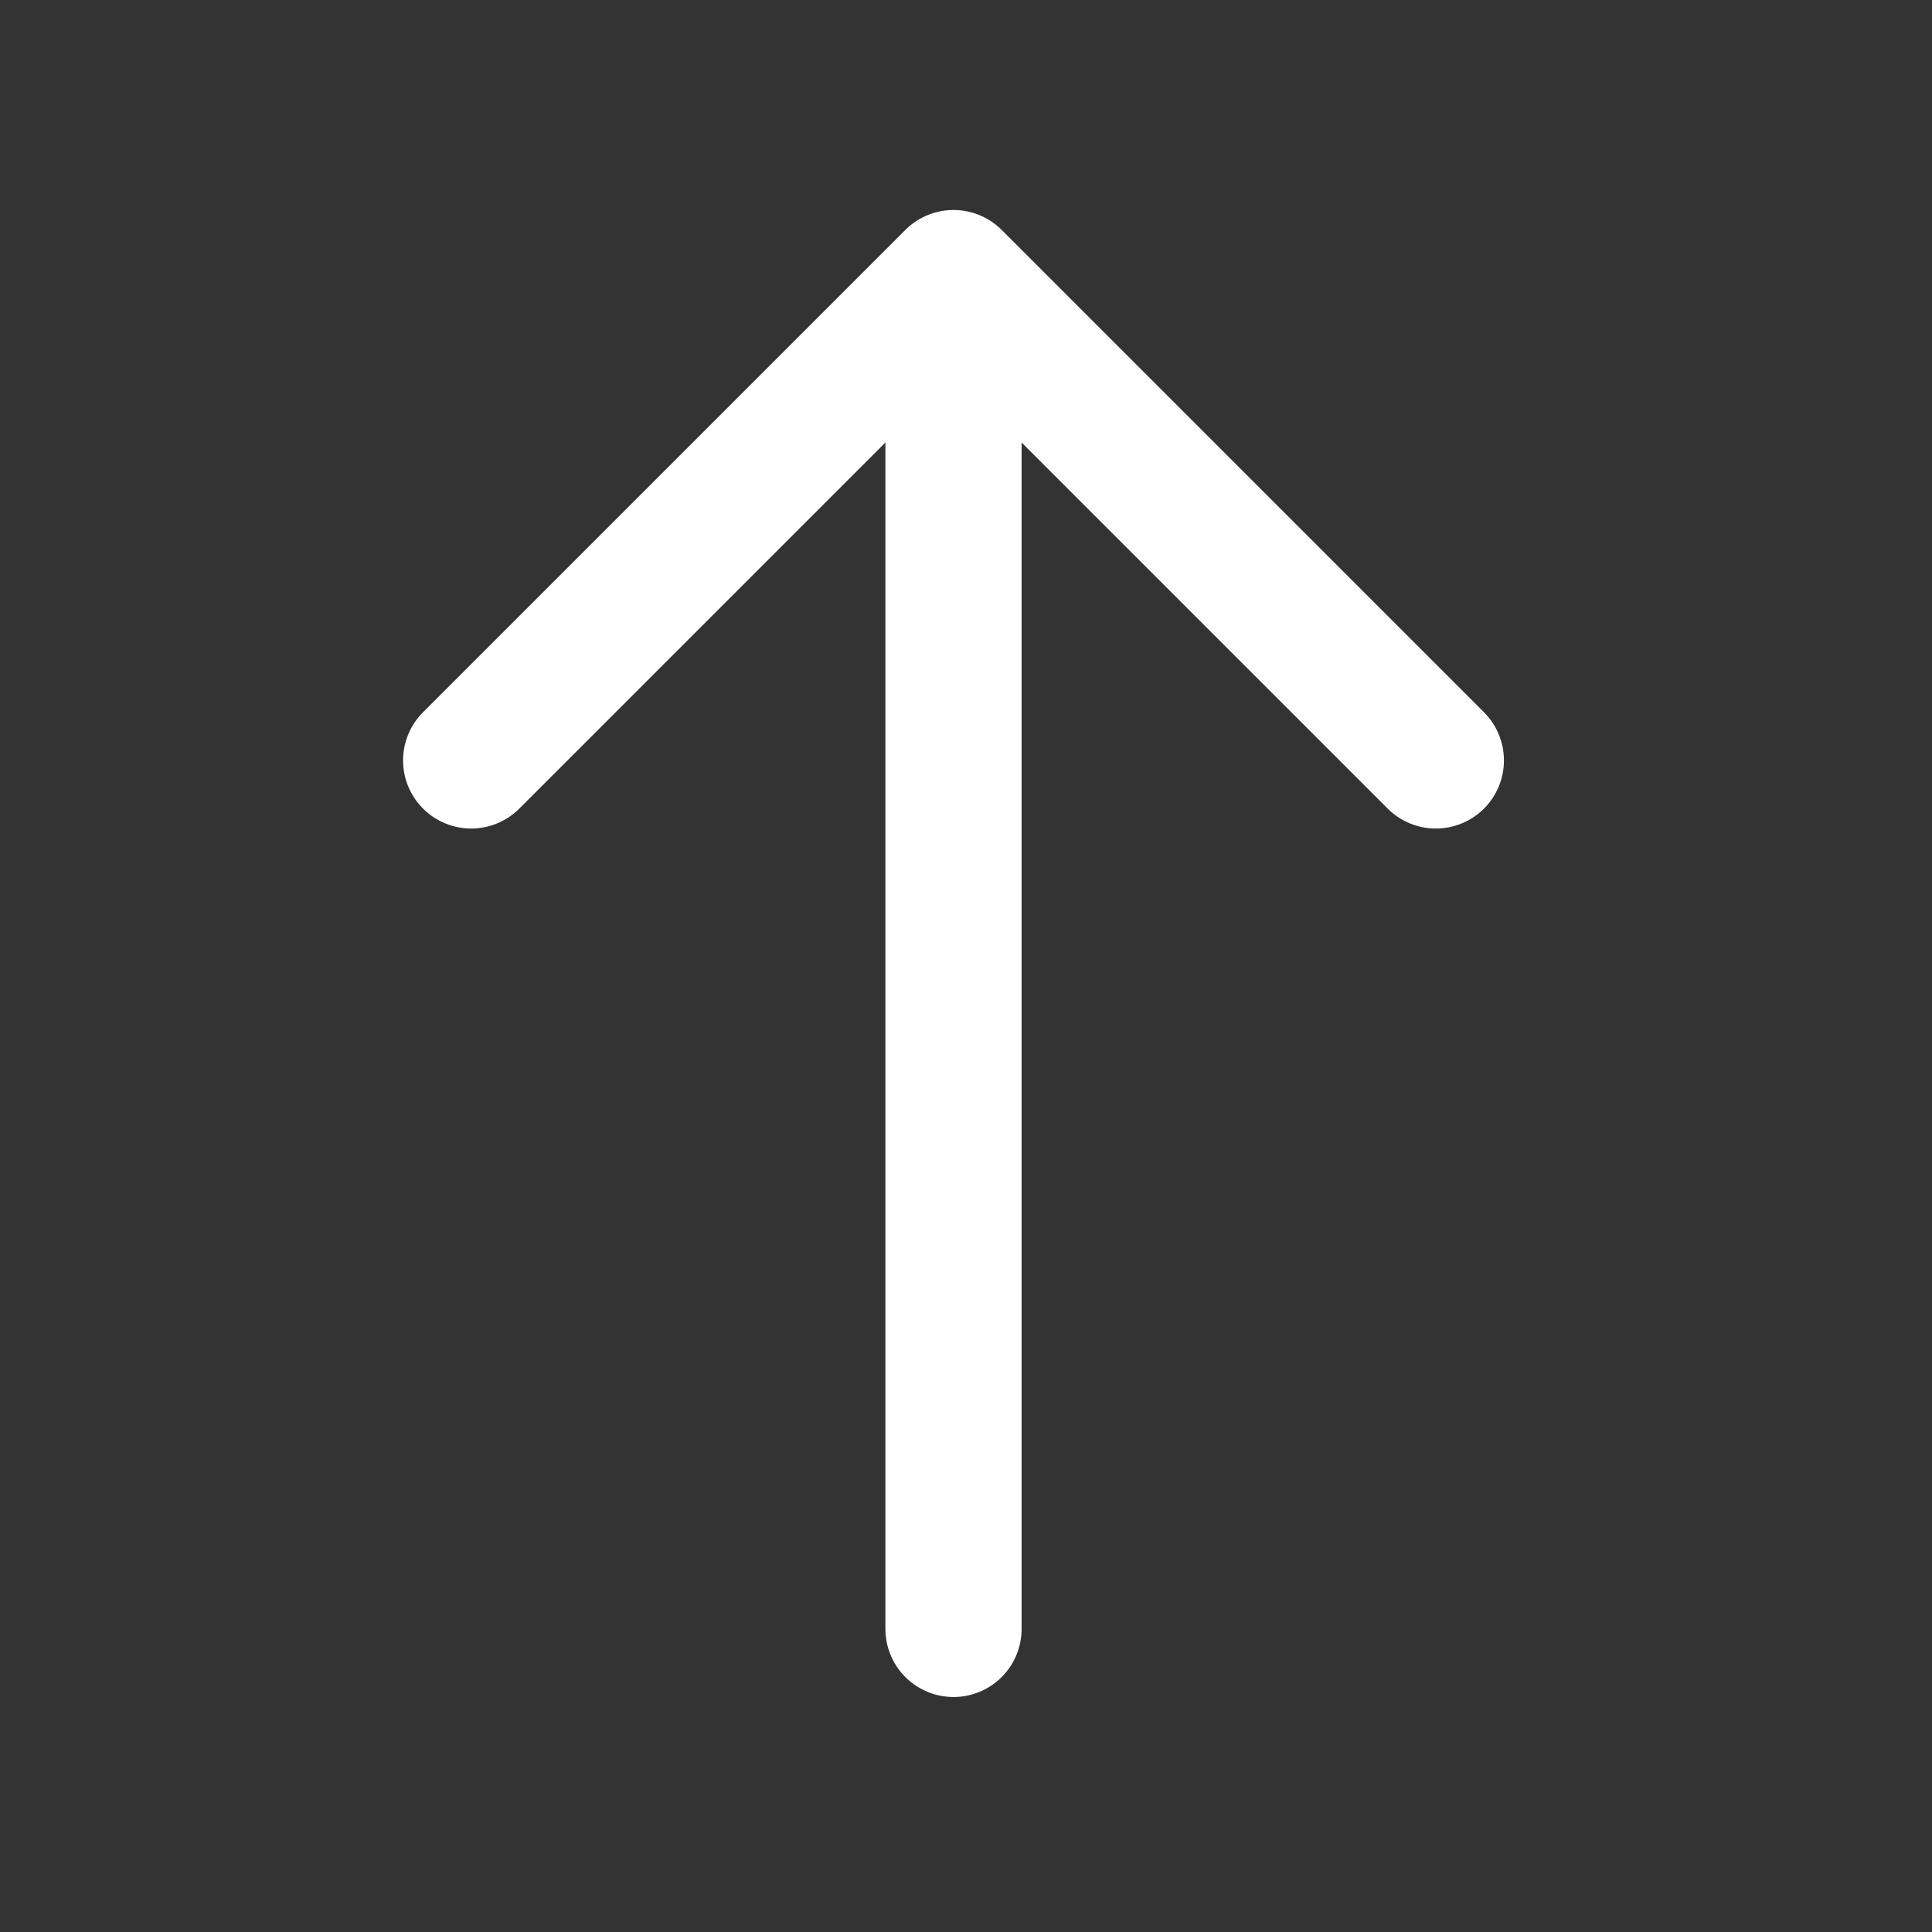
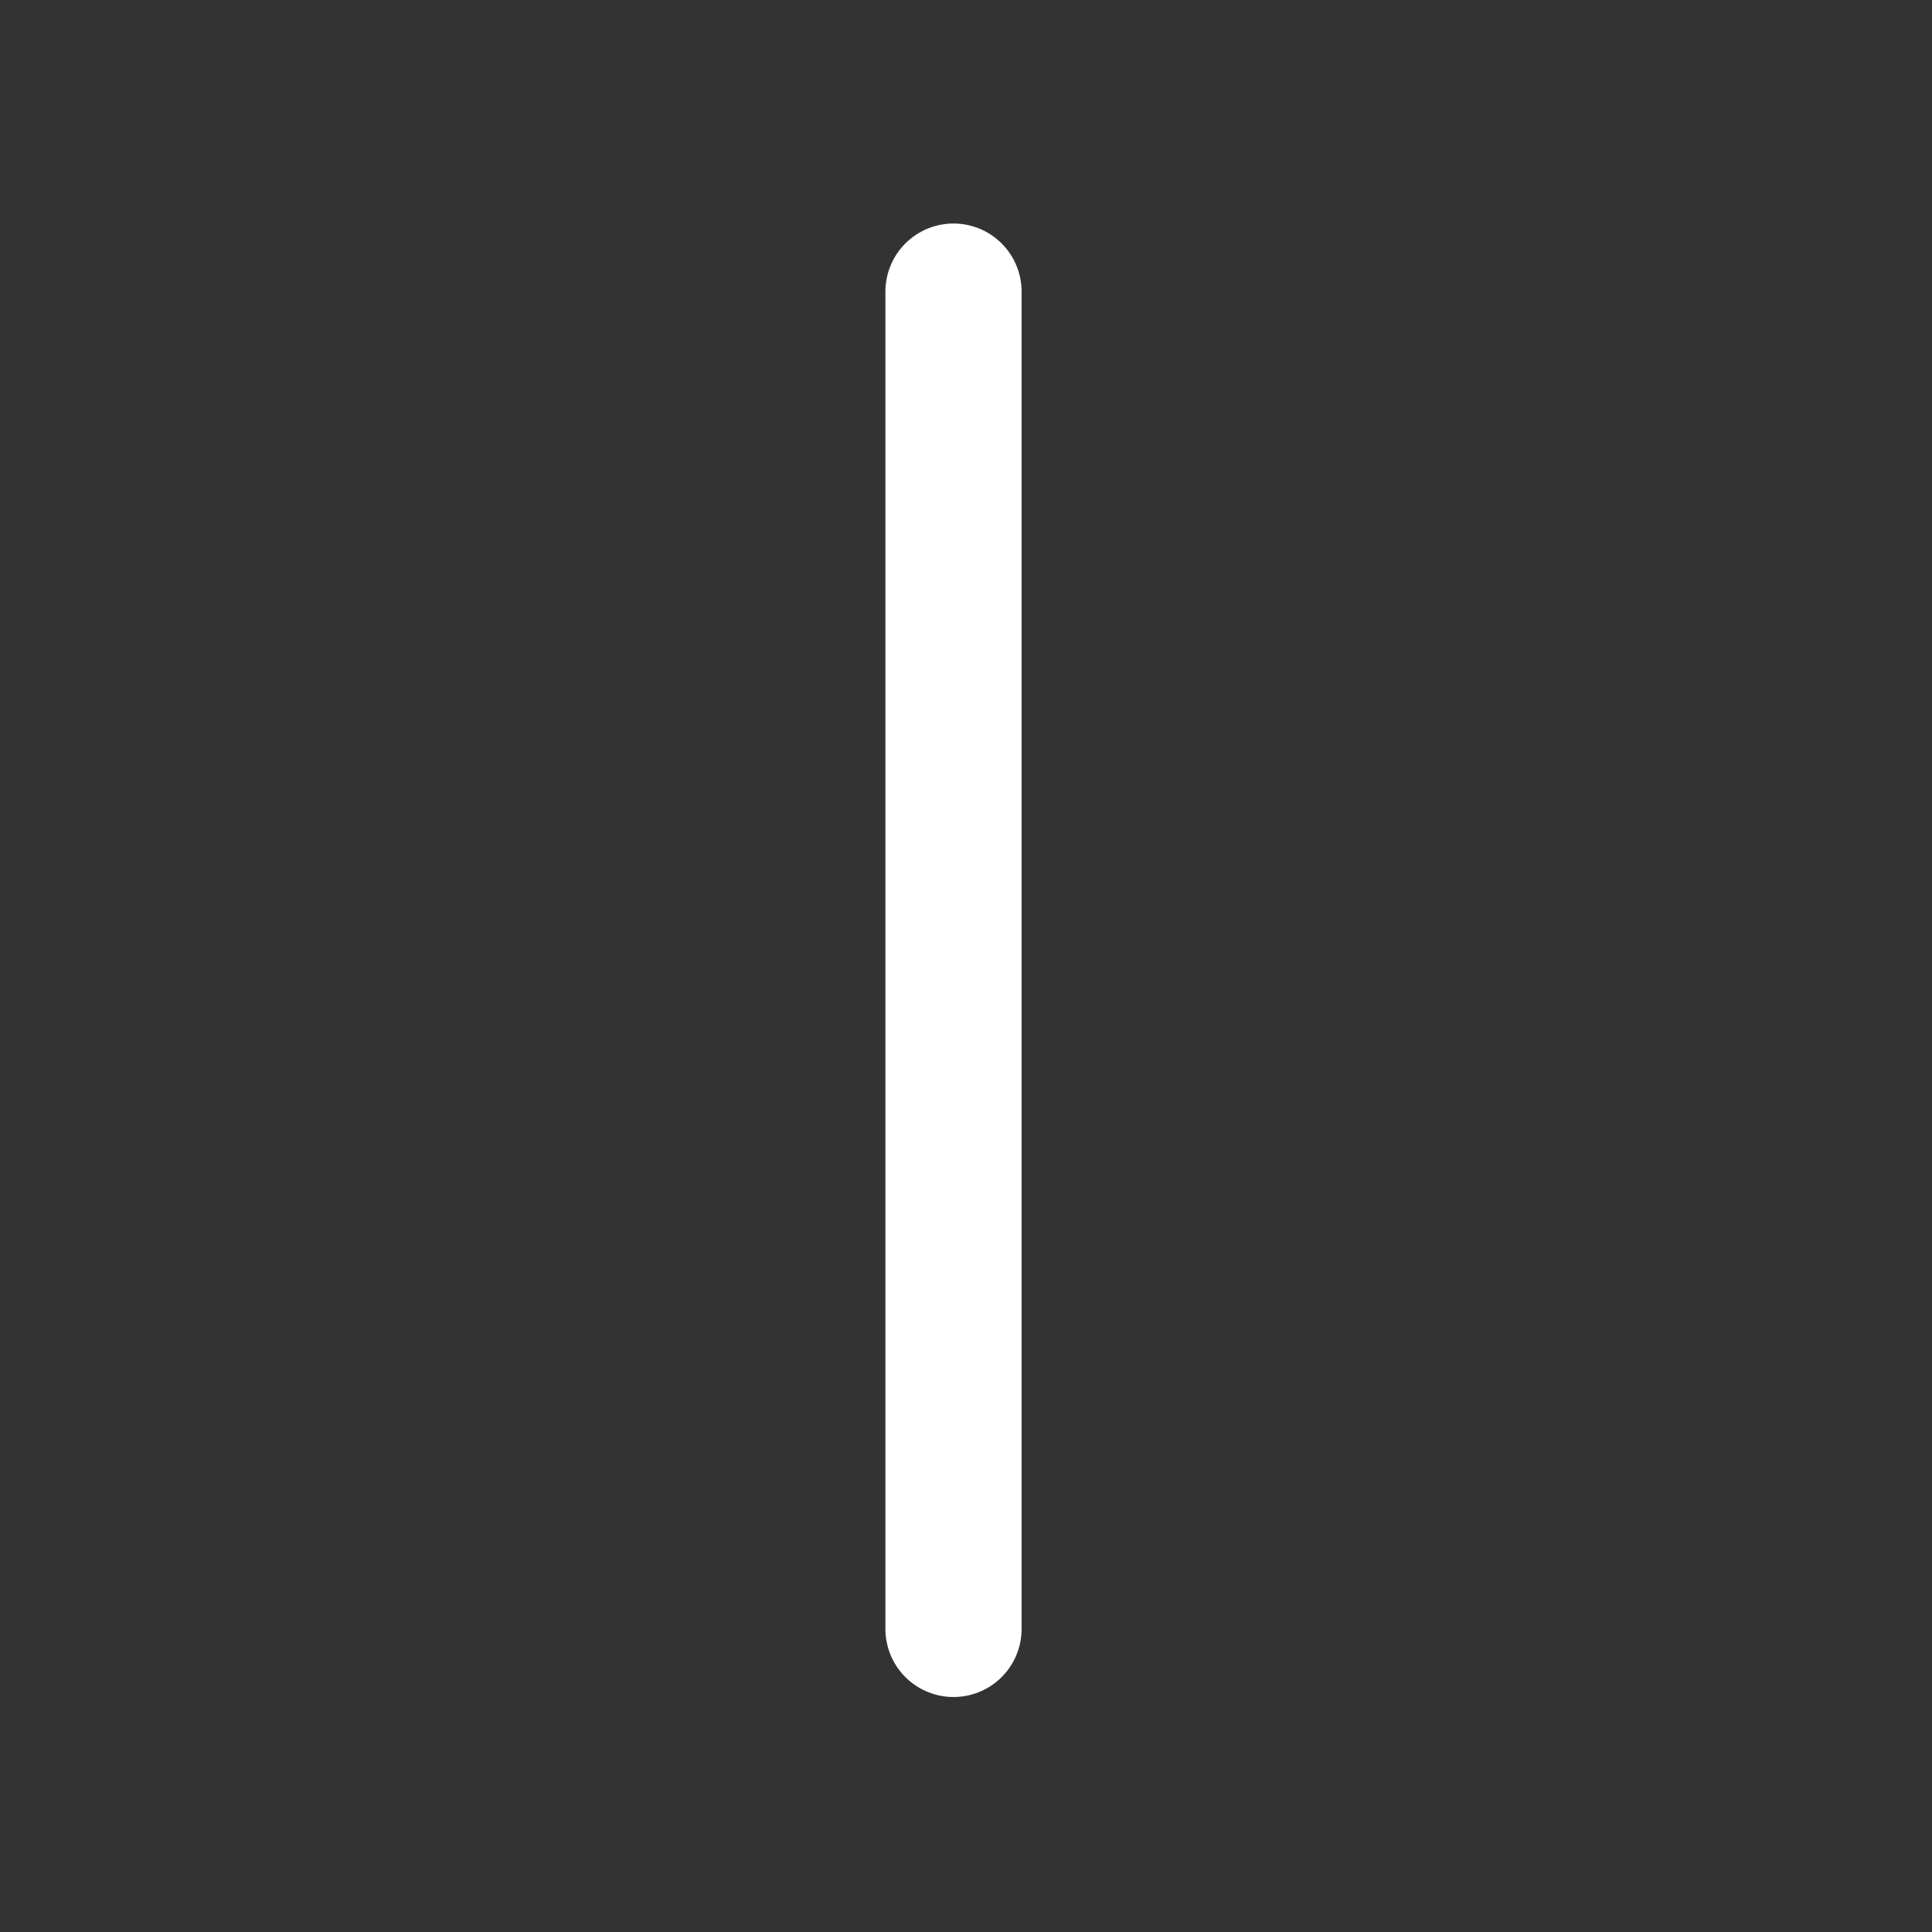
<svg xmlns="http://www.w3.org/2000/svg" width="32" height="32" viewBox="0 0 32 32" fill="none">
  <rect x="0" y="0" width="32" height="32" fill="#333333" stroke="none" />
-   <path d="M23.782 12.595L15.793 4.606L7.804 12.595" stroke="white" stroke-width="2.256" stroke-miterlimit="10" stroke-linecap="round" stroke-linejoin="round" />
  <path d="M15.793 26.98V4.83" stroke="white" stroke-width="2.256" stroke-miterlimit="10" stroke-linecap="round" stroke-linejoin="round" />
</svg>